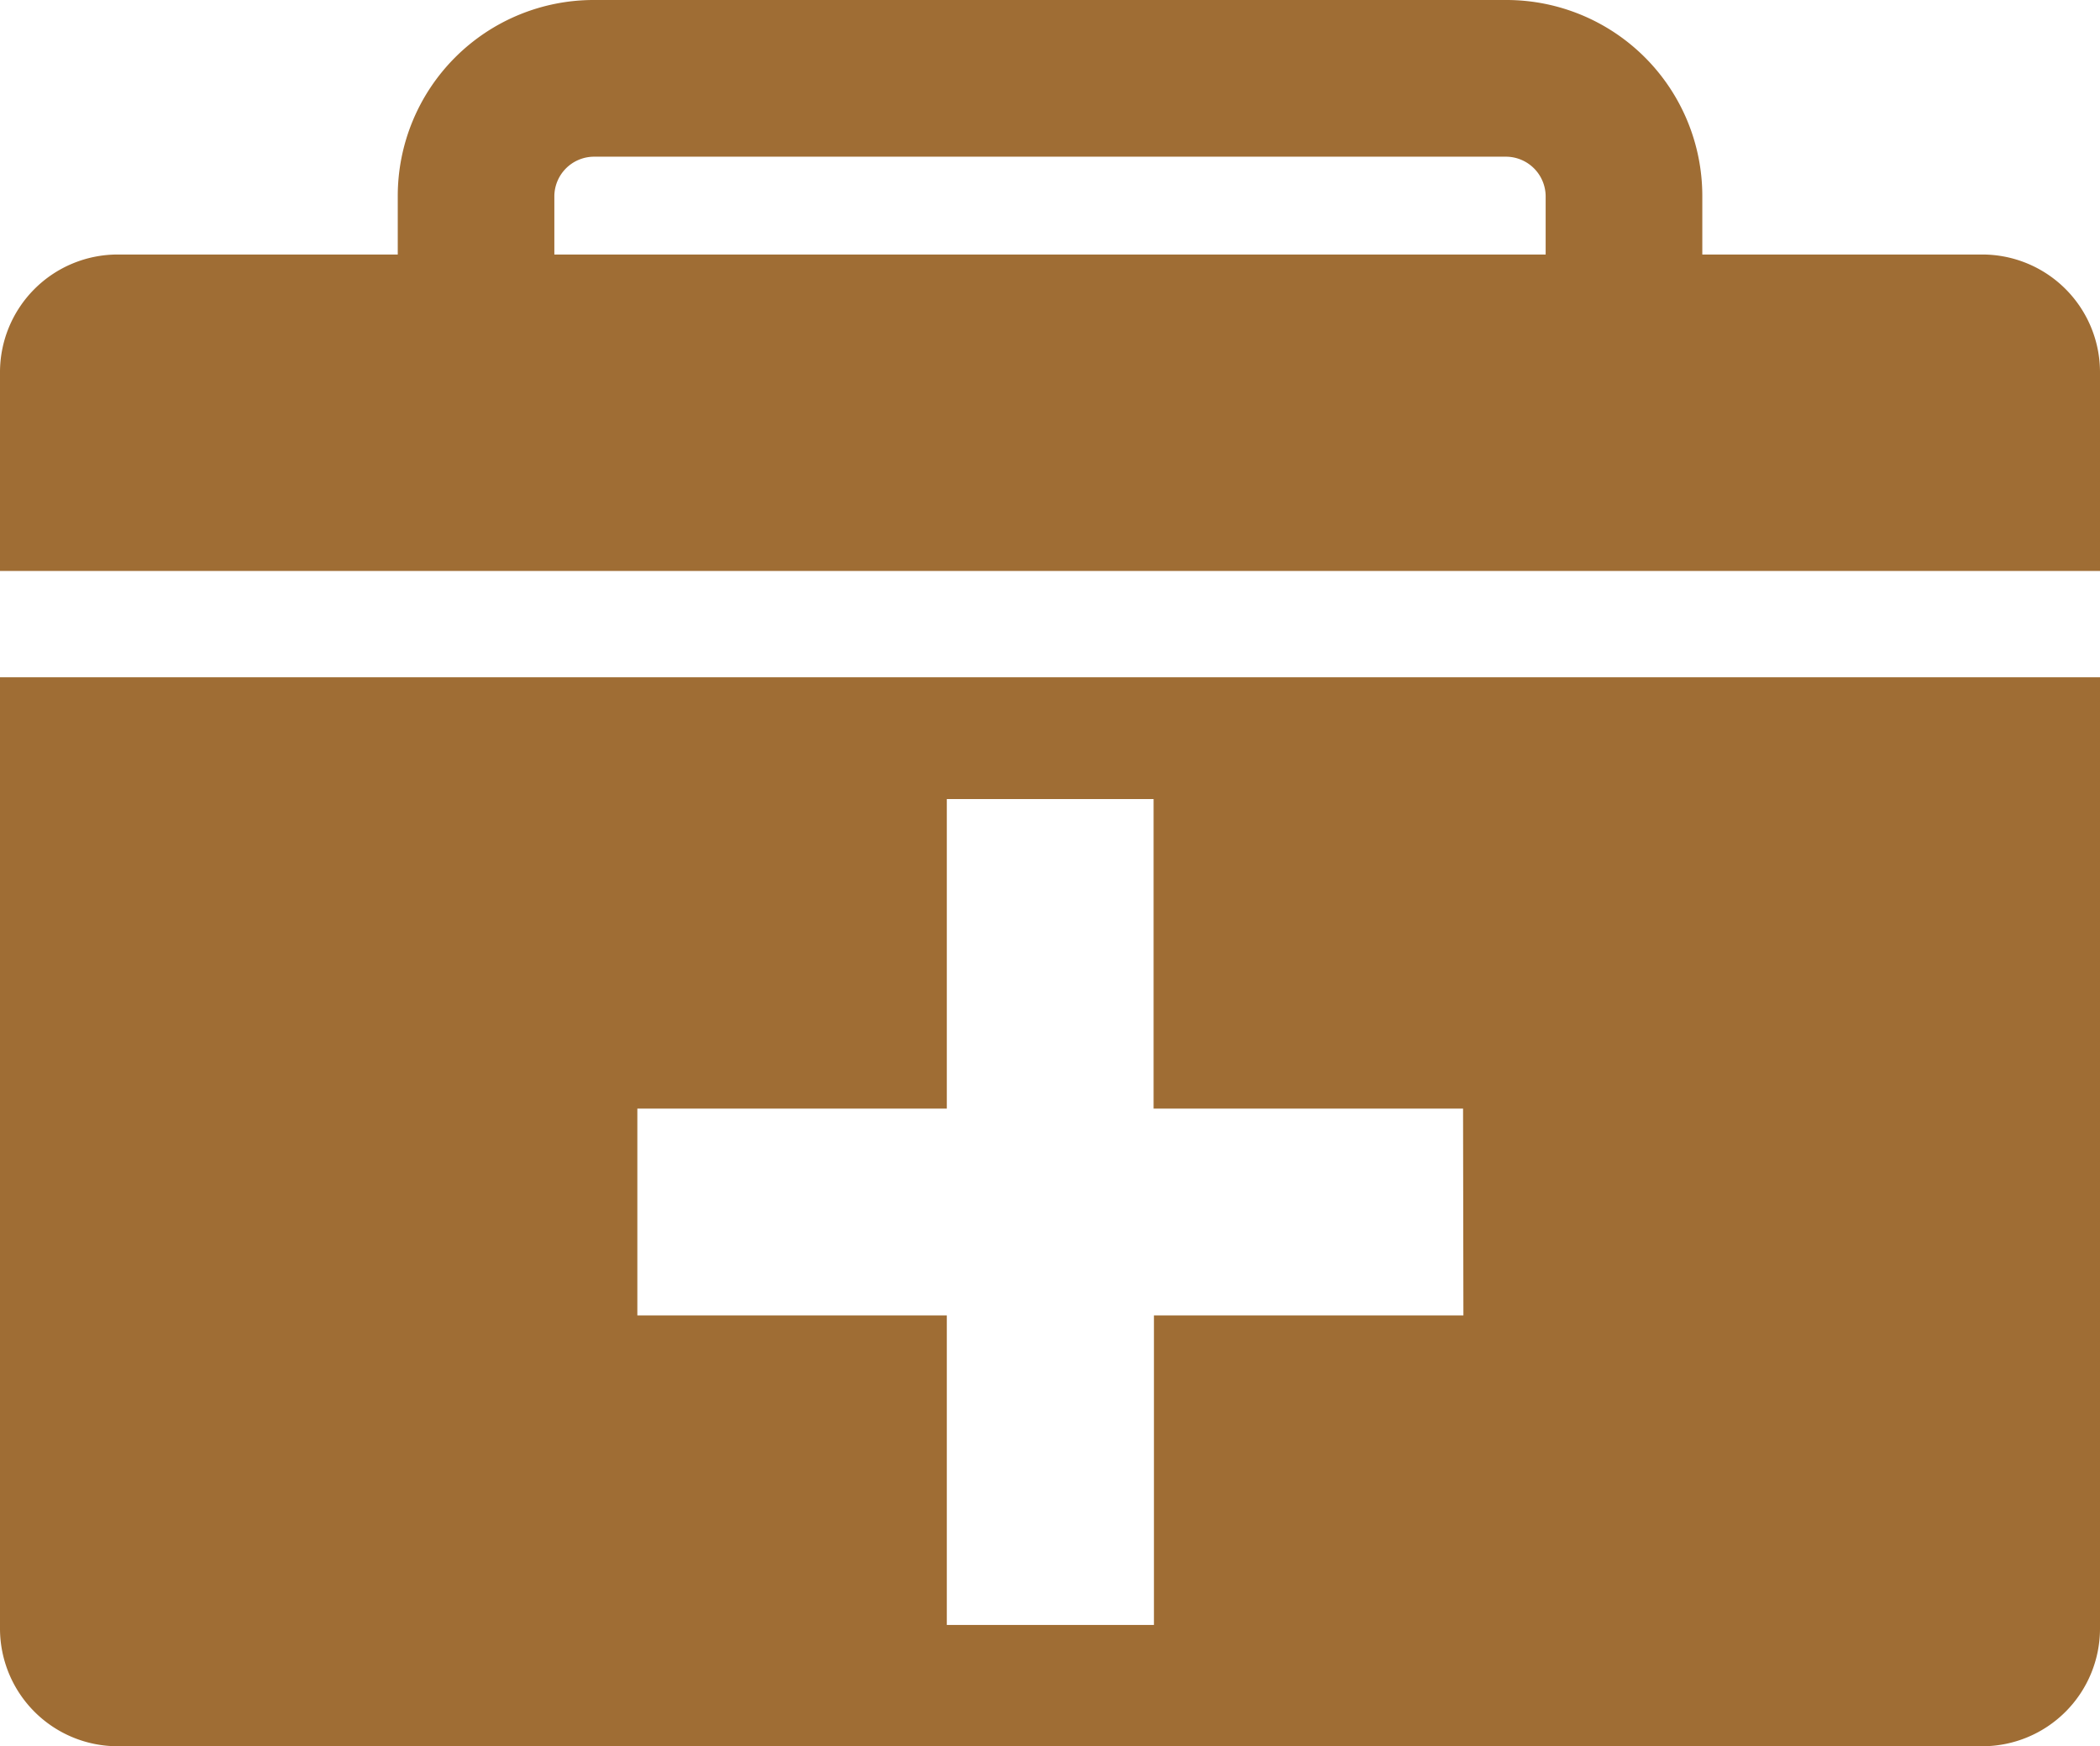
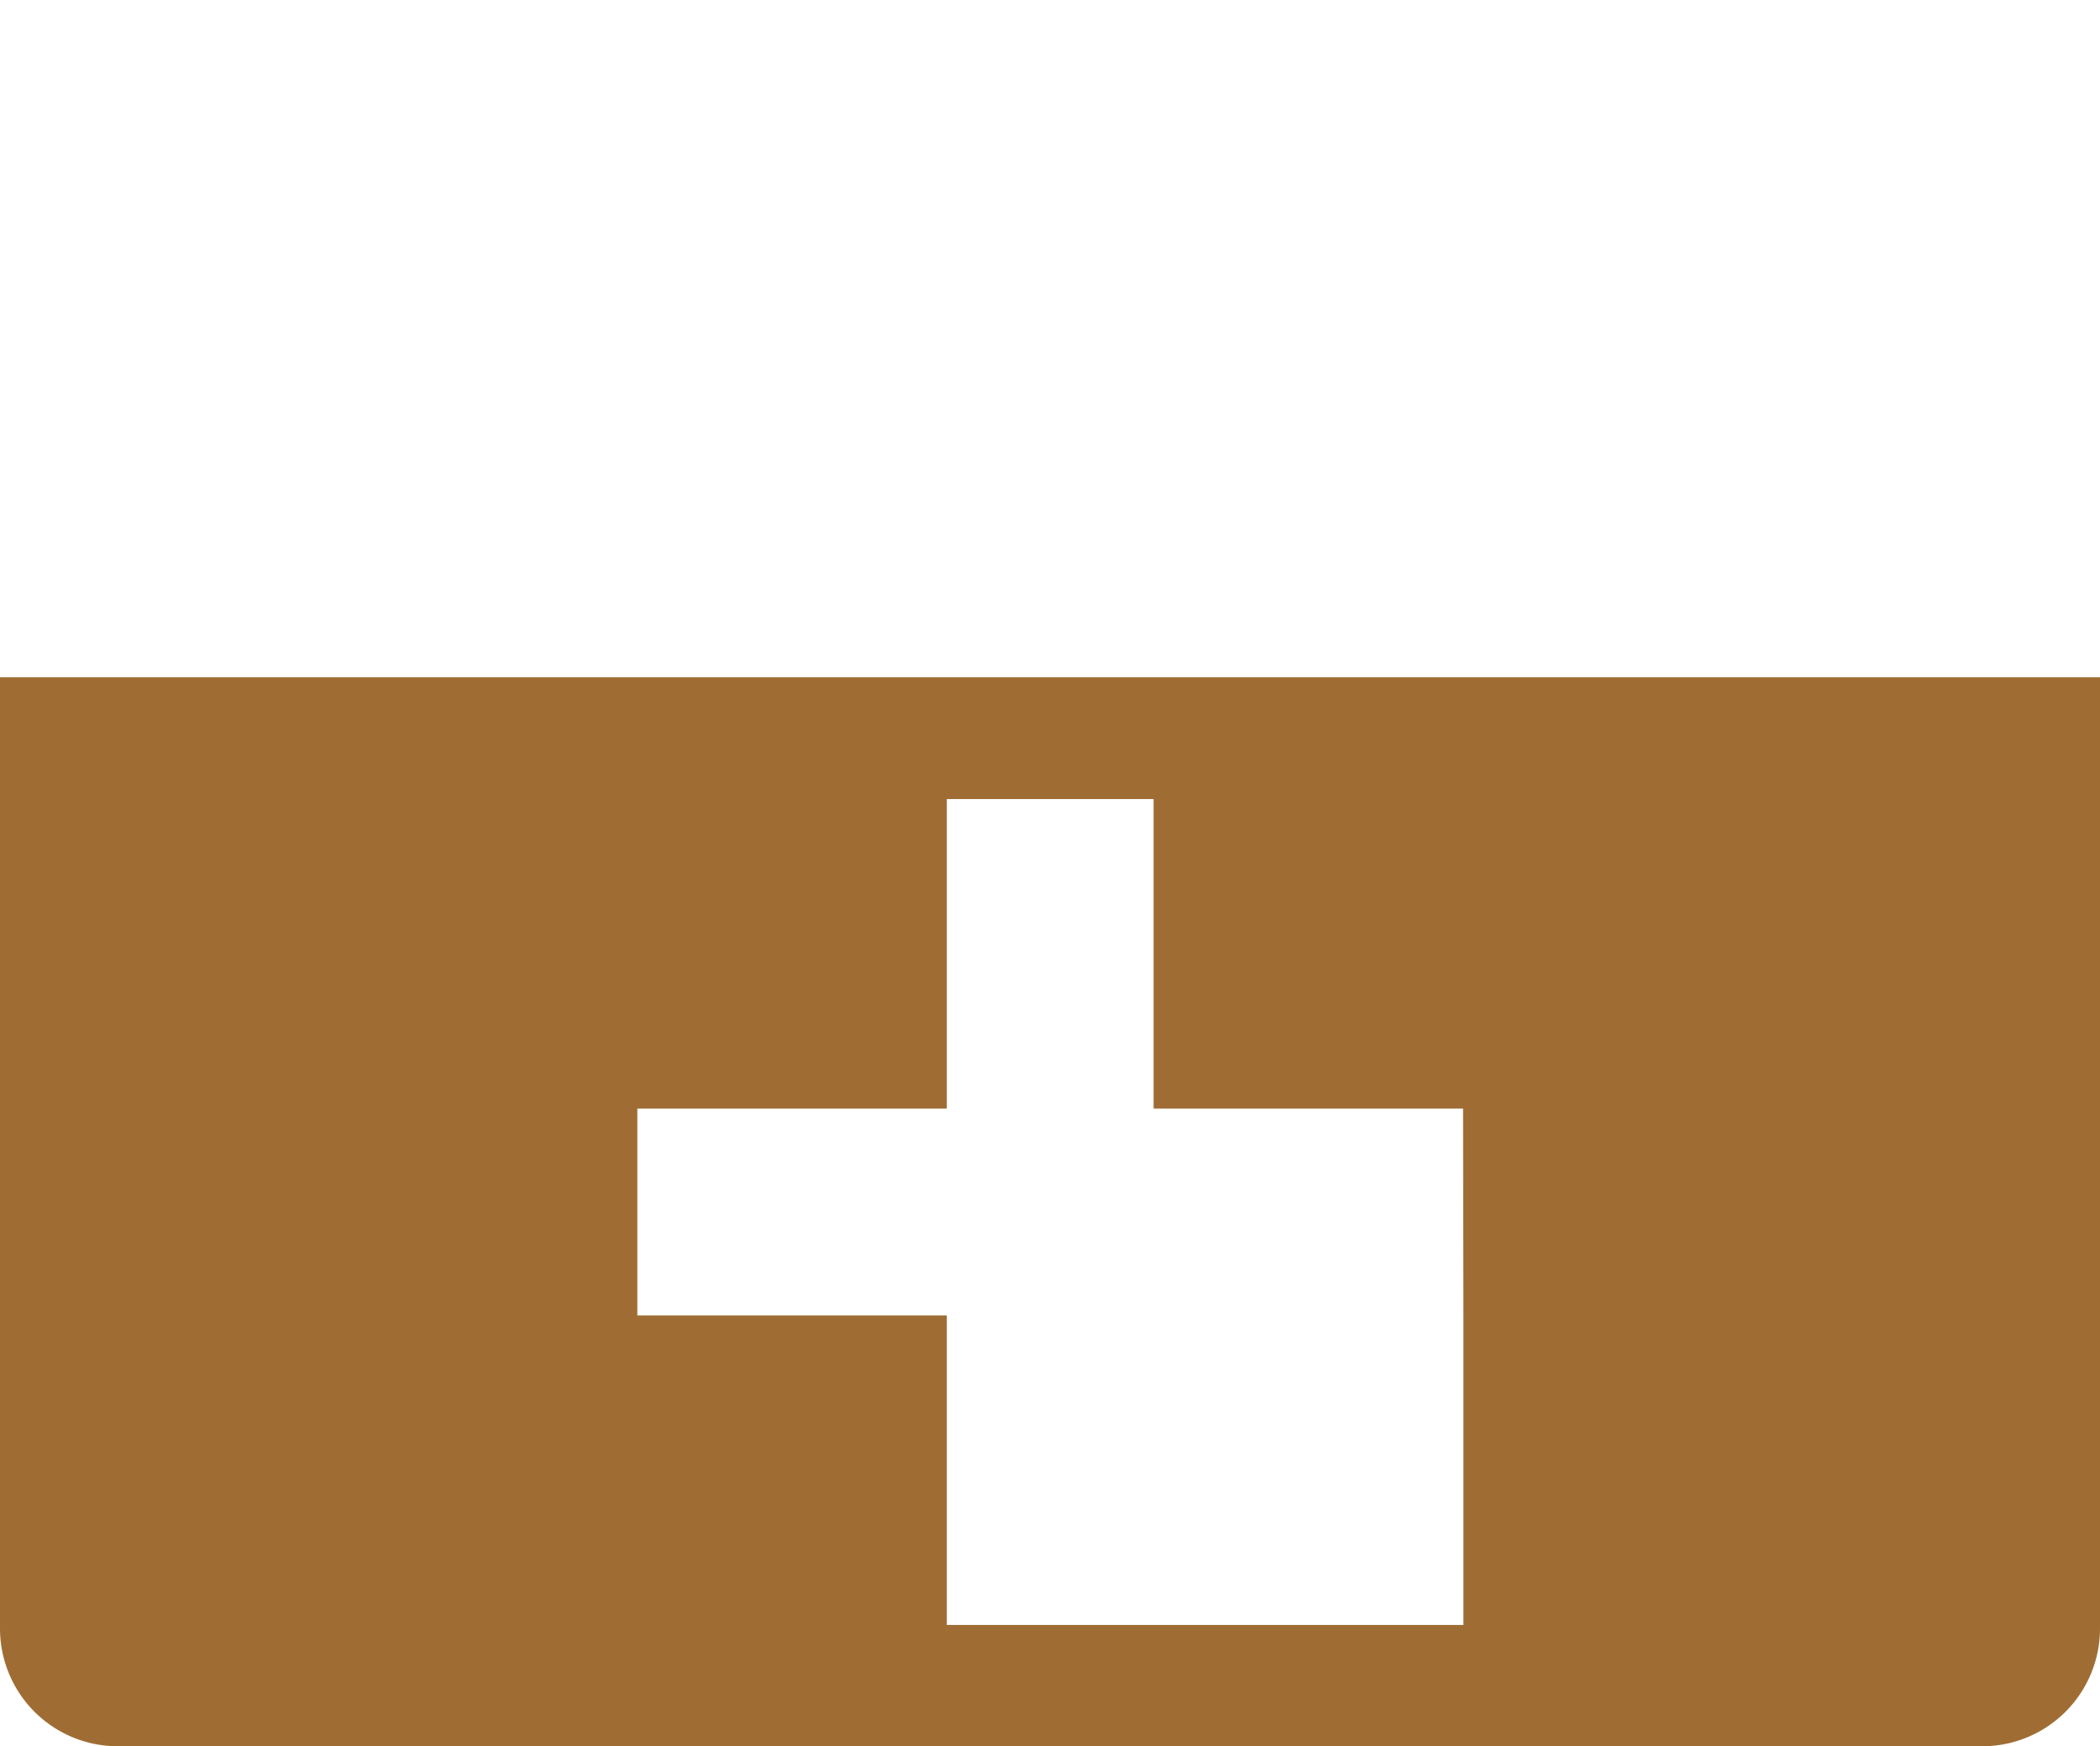
<svg xmlns="http://www.w3.org/2000/svg" width="30.537" height="25.387" viewBox="0 0 30.537 25.387">
-   <path d="M28.829,3.7H24.754V2.847A2.849,2.849,0,0,0,21.907,0H8.631A2.849,2.849,0,0,0,5.784,2.847V3.7H1.708A1.712,1.712,0,0,0,0,5.413V8.3H30.537V5.413A1.712,1.712,0,0,0,28.829,3.7ZM8.061,2.847a.579.579,0,0,1,.569-.569H21.907a.579.579,0,0,1,.569.569V3.7H8.061Z" fill="#9f6d34" />
-   <path d="M0,15.39V29.222a1.712,1.712,0,0,0,1.708,1.708H28.829a1.712,1.712,0,0,0,1.708-1.708V15.39Zm21.28,9.277h-4.5v4.5H13.768v-4.5h-4.5V21.66h4.5v-4.5h3.007v4.5h4.5Z" transform="translate(0 -5.544)" fill="#9f6d34" />
+   <path d="M0,15.39V29.222a1.712,1.712,0,0,0,1.708,1.708H28.829a1.712,1.712,0,0,0,1.708-1.708V15.39Zm21.28,9.277v4.5H13.768v-4.5h-4.5V21.66h4.5v-4.5h3.007v4.5h4.5Z" transform="translate(0 -5.544)" fill="#9f6d34" />
</svg>